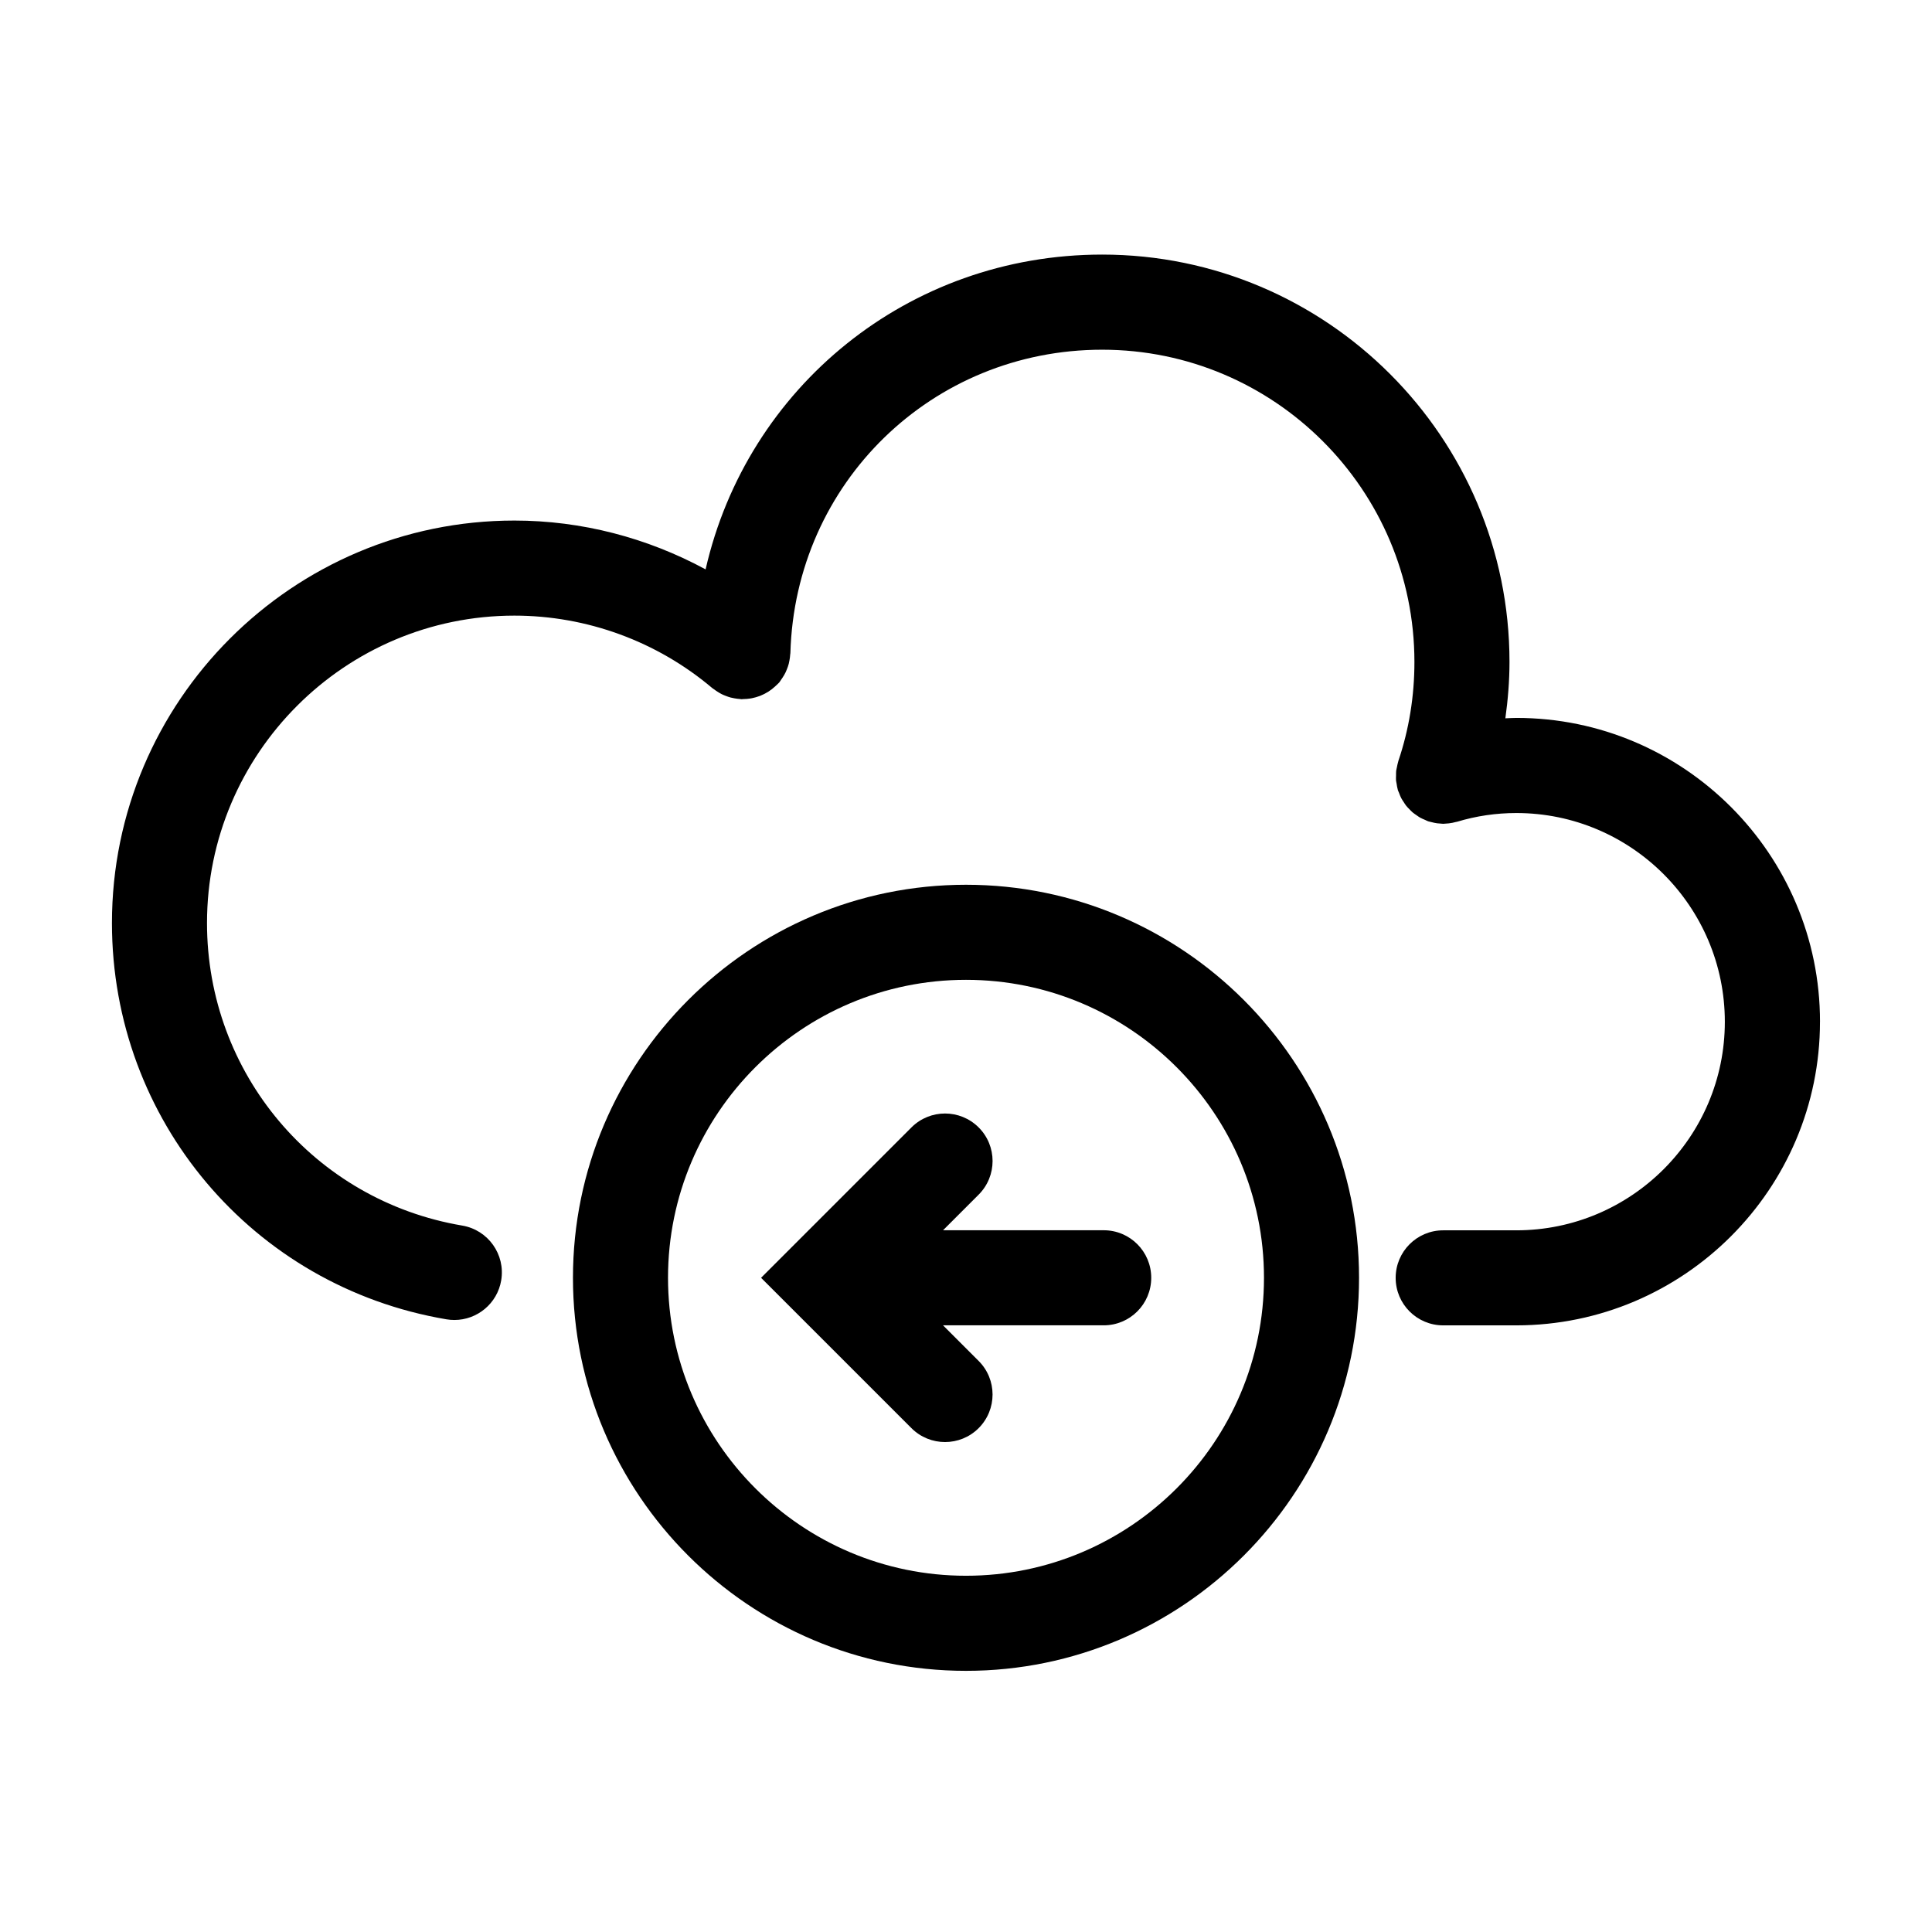
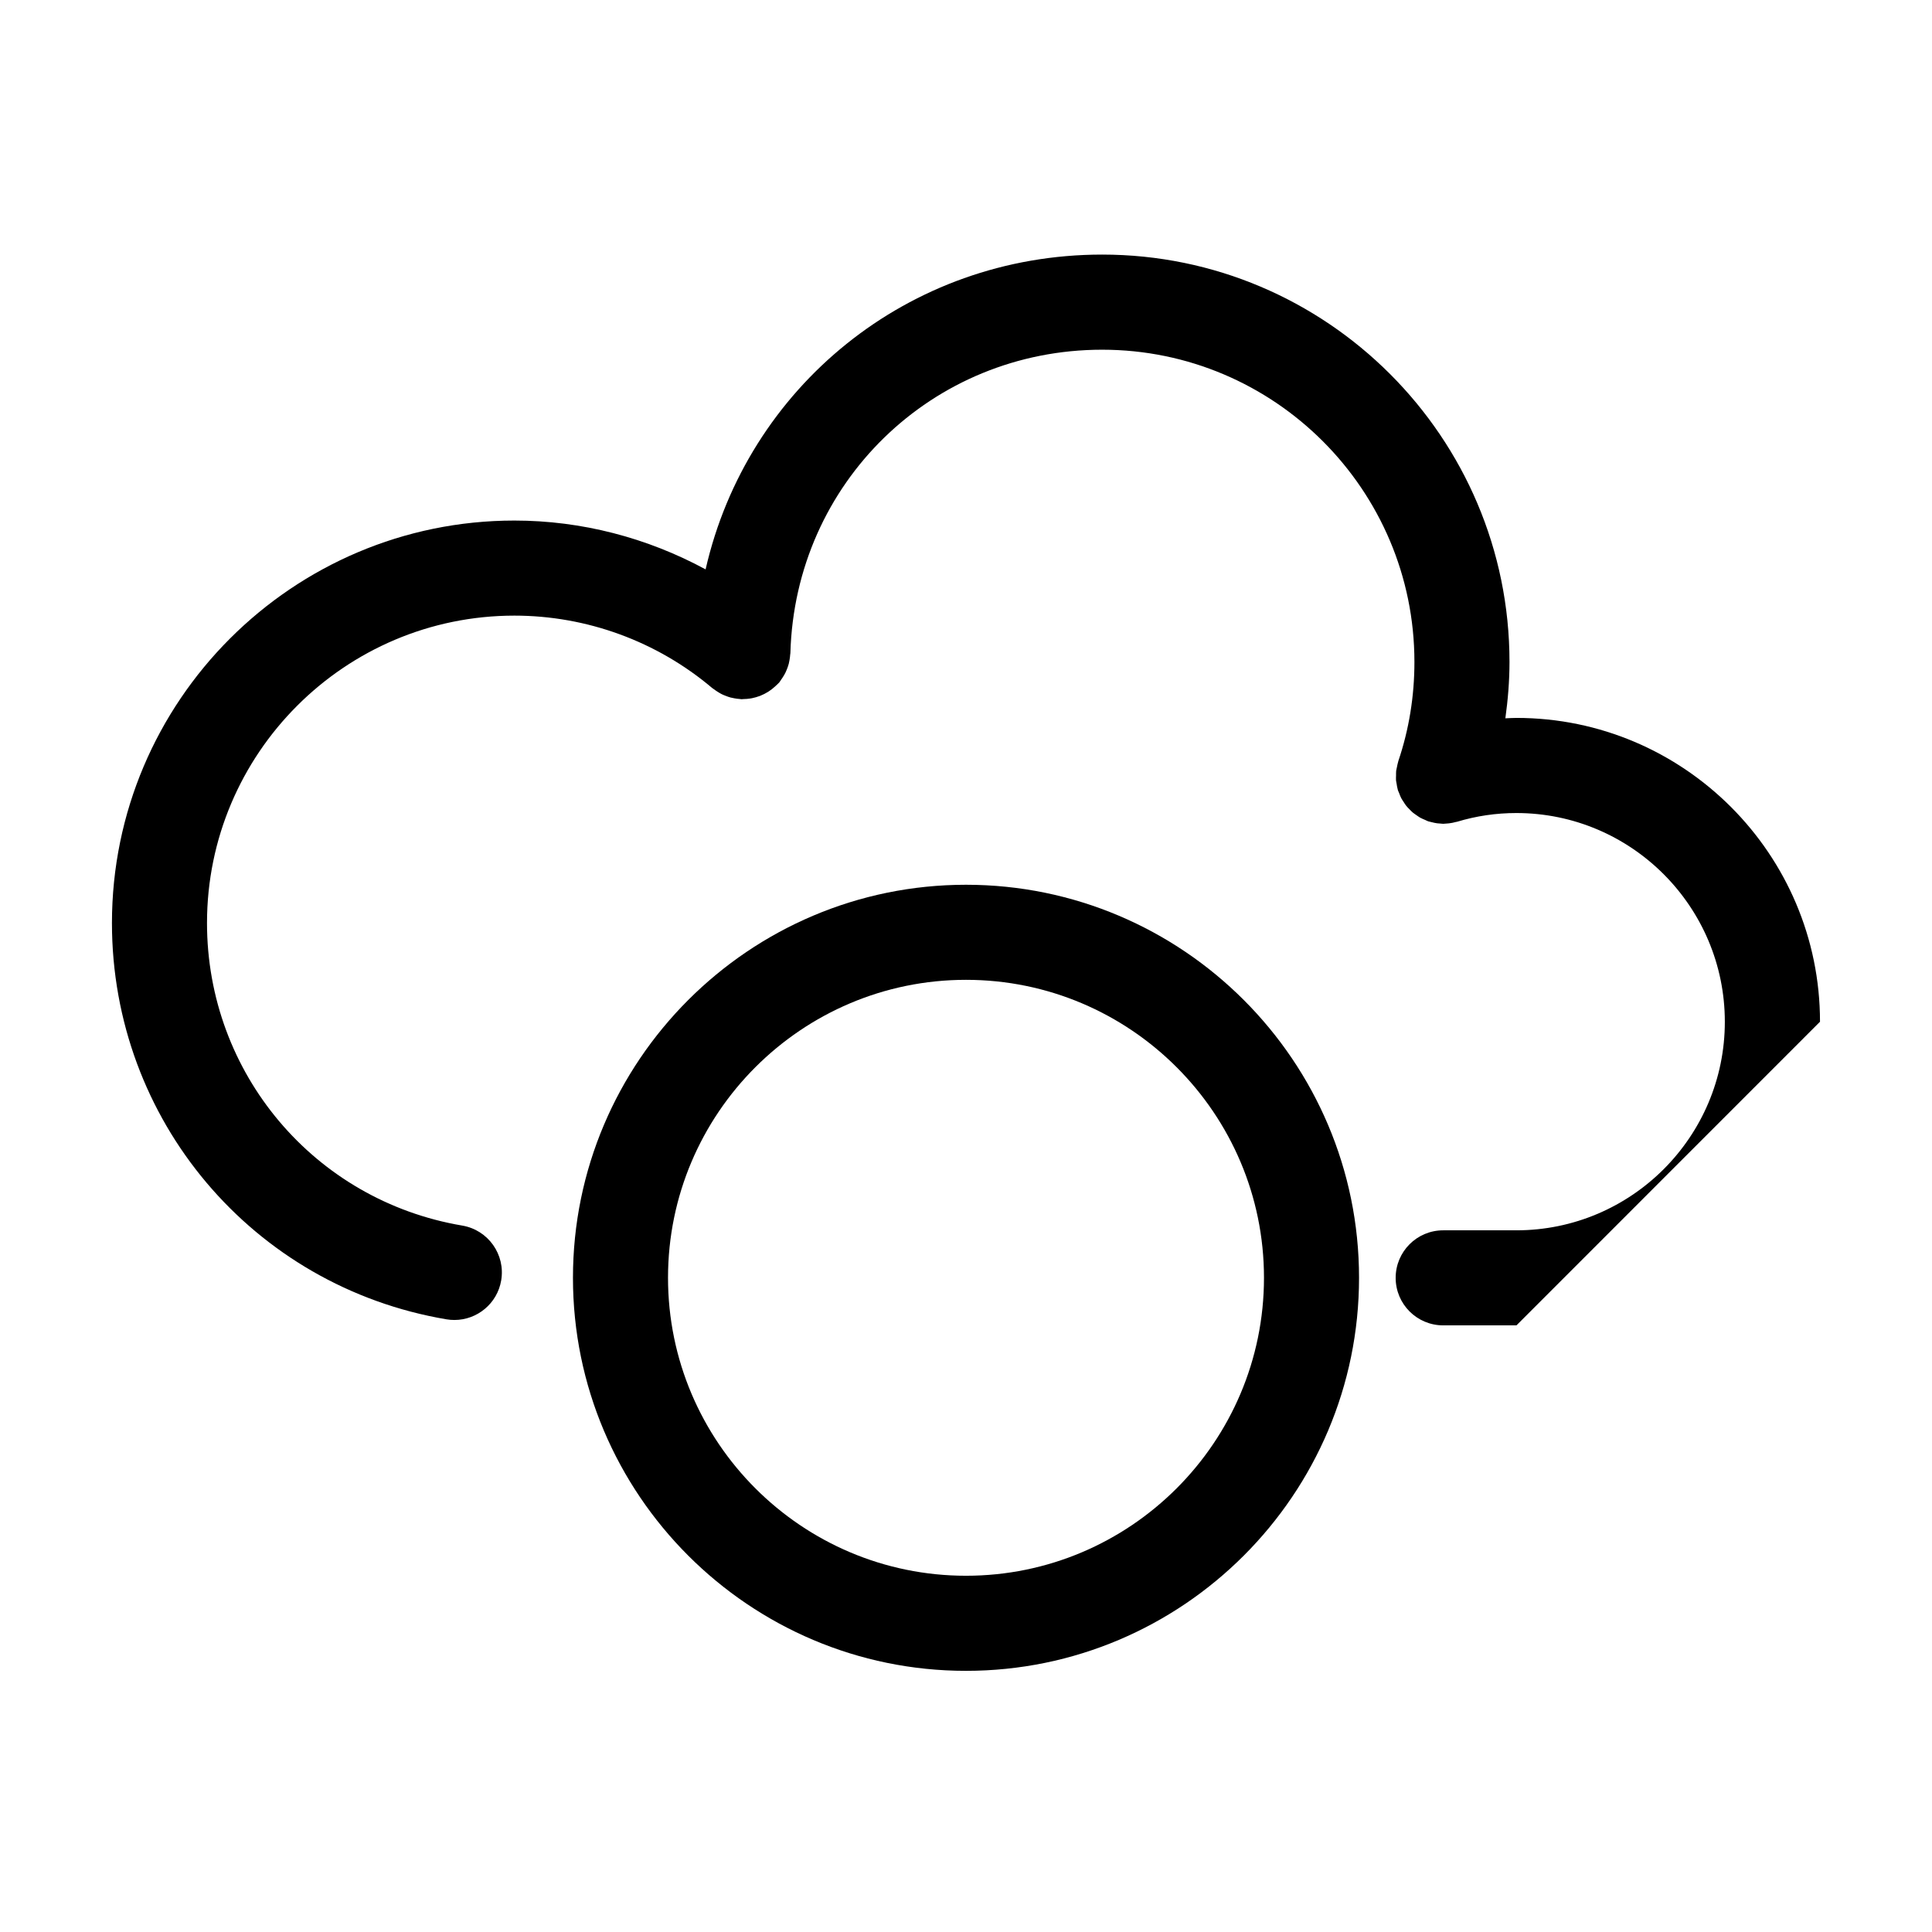
<svg xmlns="http://www.w3.org/2000/svg" fill="#000000" width="800px" height="800px" version="1.1" viewBox="144 144 512 512">
  <g>
-     <path d="m626.32 414.77c0-44.395-36.086-80.516-80.449-80.516-0.984 0-1.953 0.07-2.934 0.105 0.68-4.922 1.094-9.898 1.094-14.941 0-59.52-48.422-107.95-107.95-107.95-51.438 0-94.105 35.242-105.09 83.426-15.469-8.379-32.863-12.941-50.664-12.941-58.809 0-106.66 47.848-106.66 106.66 0 52.164 37.277 96.328 88.637 105.02 0.711 0.121 1.414 0.176 2.117 0.176 6.035 0 11.367-4.348 12.402-10.496 1.16-6.856-3.461-13.355-10.316-14.52-39.195-6.629-67.648-40.355-67.648-80.18 0-44.926 36.547-81.465 81.465-81.465 19.18 0 37.797 6.816 52.422 19.191 0.133 0.109 0.281 0.18 0.414 0.289 0.336 0.262 0.691 0.492 1.047 0.719 0.352 0.223 0.707 0.438 1.078 0.625 0.336 0.168 0.691 0.301 1.043 0.441 0.43 0.168 0.852 0.324 1.289 0.438 0.328 0.086 0.66 0.145 0.996 0.207 0.492 0.09 0.988 0.16 1.492 0.191 0.141 0.012 0.273 0.051 0.414 0.051 0.172 0.004 0.332-0.039 0.504-0.039 0.594-0.004 1.184-0.055 1.773-0.145 0.172-0.023 0.336-0.055 0.504-0.09 0.684-0.137 1.355-0.328 2.012-0.574 0.074-0.031 0.156-0.059 0.23-0.09 0.684-0.273 1.34-0.609 1.977-1.004 0.055-0.035 0.109-0.07 0.168-0.105 0.594-0.383 1.152-0.816 1.688-1.309 0.102-0.09 0.195-0.188 0.297-0.281 0.273-0.266 0.574-0.5 0.828-0.797 0.176-0.207 0.293-0.438 0.449-0.656 0.133-0.172 0.242-0.352 0.363-0.527 0.328-0.492 0.637-0.992 0.883-1.516 0.109-0.23 0.203-0.469 0.301-0.707 0.211-0.516 0.398-1.027 0.535-1.562 0.07-0.273 0.121-0.555 0.172-0.836 0.102-0.535 0.176-1.066 0.207-1.605 0.012-0.133 0.047-0.258 0.051-0.387 1.25-45.082 37.543-80.395 82.621-80.395 45.637 0 82.754 37.125 82.754 82.754 0 9.059-1.43 17.891-4.262 26.25-0.02 0.051-0.02 0.105-0.035 0.16-0.156 0.484-0.242 0.988-0.344 1.492-0.059 0.316-0.156 0.629-0.195 0.945-0.047 0.402-0.023 0.816-0.031 1.23-0.004 0.418-0.047 0.84-0.012 1.254 0.023 0.301 0.109 0.609 0.156 0.91 0.082 0.52 0.156 1.043 0.301 1.543 0.016 0.051 0.016 0.102 0.031 0.152 0.086 0.277 0.227 0.52 0.328 0.789 0.172 0.453 0.332 0.91 0.559 1.34 0.188 0.363 0.418 0.684 0.637 1.023 0.223 0.348 0.434 0.699 0.691 1.023 0.258 0.324 0.543 0.605 0.832 0.898 0.289 0.297 0.559 0.594 0.875 0.863 0.312 0.266 0.656 0.484 0.988 0.715s0.656 0.473 1.012 0.676c0.414 0.23 0.855 0.402 1.293 0.59 0.273 0.117 0.52 0.266 0.801 0.363 0.059 0.02 0.117 0.023 0.176 0.047 0.238 0.074 0.484 0.121 0.73 0.18 0.5 0.133 0.996 0.242 1.496 0.309 0.273 0.035 0.543 0.051 0.82 0.066 0.273 0.016 0.543 0.066 0.812 0.066 0.238 0 0.473-0.039 0.711-0.055 0.25-0.016 0.504-0.031 0.754-0.059 0.637-0.074 1.258-0.195 1.867-0.367 0.105-0.031 0.211-0.031 0.312-0.059 5.074-1.535 10.359-2.312 15.703-2.312 30.469 0 55.258 24.816 55.258 55.324 0 30.469-24.789 55.262-55.258 55.262h-19.383c-6.957 0-12.594 5.637-12.594 12.594s5.637 12.594 12.594 12.594h19.402 0.02c44.367-0.039 80.434-36.117 80.434-80.469z" />
+     <path d="m626.32 414.77c0-44.395-36.086-80.516-80.449-80.516-0.984 0-1.953 0.07-2.934 0.105 0.68-4.922 1.094-9.898 1.094-14.941 0-59.52-48.422-107.95-107.95-107.95-51.438 0-94.105 35.242-105.09 83.426-15.469-8.379-32.863-12.941-50.664-12.941-58.809 0-106.66 47.848-106.66 106.66 0 52.164 37.277 96.328 88.637 105.02 0.711 0.121 1.414 0.176 2.117 0.176 6.035 0 11.367-4.348 12.402-10.496 1.16-6.856-3.461-13.355-10.316-14.52-39.195-6.629-67.648-40.355-67.648-80.18 0-44.926 36.547-81.465 81.465-81.465 19.18 0 37.797 6.816 52.422 19.191 0.133 0.109 0.281 0.18 0.414 0.289 0.336 0.262 0.691 0.492 1.047 0.719 0.352 0.223 0.707 0.438 1.078 0.625 0.336 0.168 0.691 0.301 1.043 0.441 0.43 0.168 0.852 0.324 1.289 0.438 0.328 0.086 0.66 0.145 0.996 0.207 0.492 0.09 0.988 0.16 1.492 0.191 0.141 0.012 0.273 0.051 0.414 0.051 0.172 0.004 0.332-0.039 0.504-0.039 0.594-0.004 1.184-0.055 1.773-0.145 0.172-0.023 0.336-0.055 0.504-0.09 0.684-0.137 1.355-0.328 2.012-0.574 0.074-0.031 0.156-0.059 0.23-0.09 0.684-0.273 1.34-0.609 1.977-1.004 0.055-0.035 0.109-0.07 0.168-0.105 0.594-0.383 1.152-0.816 1.688-1.309 0.102-0.09 0.195-0.188 0.297-0.281 0.273-0.266 0.574-0.5 0.828-0.797 0.176-0.207 0.293-0.438 0.449-0.656 0.133-0.172 0.242-0.352 0.363-0.527 0.328-0.492 0.637-0.992 0.883-1.516 0.109-0.23 0.203-0.469 0.301-0.707 0.211-0.516 0.398-1.027 0.535-1.562 0.07-0.273 0.121-0.555 0.172-0.836 0.102-0.535 0.176-1.066 0.207-1.605 0.012-0.133 0.047-0.258 0.051-0.387 1.25-45.082 37.543-80.395 82.621-80.395 45.637 0 82.754 37.125 82.754 82.754 0 9.059-1.43 17.891-4.262 26.25-0.02 0.051-0.02 0.105-0.035 0.16-0.156 0.484-0.242 0.988-0.344 1.492-0.059 0.316-0.156 0.629-0.195 0.945-0.047 0.402-0.023 0.816-0.031 1.23-0.004 0.418-0.047 0.84-0.012 1.254 0.023 0.301 0.109 0.609 0.156 0.91 0.082 0.52 0.156 1.043 0.301 1.543 0.016 0.051 0.016 0.102 0.031 0.152 0.086 0.277 0.227 0.52 0.328 0.789 0.172 0.453 0.332 0.91 0.559 1.34 0.188 0.363 0.418 0.684 0.637 1.023 0.223 0.348 0.434 0.699 0.691 1.023 0.258 0.324 0.543 0.605 0.832 0.898 0.289 0.297 0.559 0.594 0.875 0.863 0.312 0.266 0.656 0.484 0.988 0.715s0.656 0.473 1.012 0.676c0.414 0.23 0.855 0.402 1.293 0.59 0.273 0.117 0.52 0.266 0.801 0.363 0.059 0.02 0.117 0.023 0.176 0.047 0.238 0.074 0.484 0.121 0.73 0.18 0.5 0.133 0.996 0.242 1.496 0.309 0.273 0.035 0.543 0.051 0.82 0.066 0.273 0.016 0.543 0.066 0.812 0.066 0.238 0 0.473-0.039 0.711-0.055 0.25-0.016 0.504-0.031 0.754-0.059 0.637-0.074 1.258-0.195 1.867-0.367 0.105-0.031 0.211-0.031 0.312-0.059 5.074-1.535 10.359-2.312 15.703-2.312 30.469 0 55.258 24.816 55.258 55.324 0 30.469-24.789 55.262-55.258 55.262h-19.383c-6.957 0-12.594 5.637-12.594 12.594s5.637 12.594 12.594 12.594h19.402 0.02z" />
    <path d="m400 378.47c-57.43 0-104.16 46.727-104.16 104.16-0.004 57.43 46.727 104.16 104.16 104.16s104.16-46.723 104.16-104.16-46.727-104.16-104.16-104.16zm0 183.12c-43.543 0-78.969-35.422-78.969-78.969 0-43.539 35.422-78.957 78.969-78.957 43.543 0 78.969 35.422 78.969 78.969-0.004 43.539-35.426 78.957-78.969 78.957z" />
-     <path d="m436.5 470.03h-42.586l9.441-9.441c4.918-4.922 4.918-12.898 0-17.809-4.926-4.922-12.898-4.922-17.816 0l-39.848 39.848 8.902 8.902c0.004 0.004 0.012 0.012 0.012 0.012l30.934 30.93c2.457 2.457 5.684 3.688 8.906 3.688s6.449-1.23 8.906-3.688c4.918-4.922 4.918-12.898 0-17.809l-9.438-9.438h42.582c6.957 0 12.594-5.637 12.594-12.594 0.004-6.961-5.633-12.602-12.59-12.602z" />
  </g>
</svg>